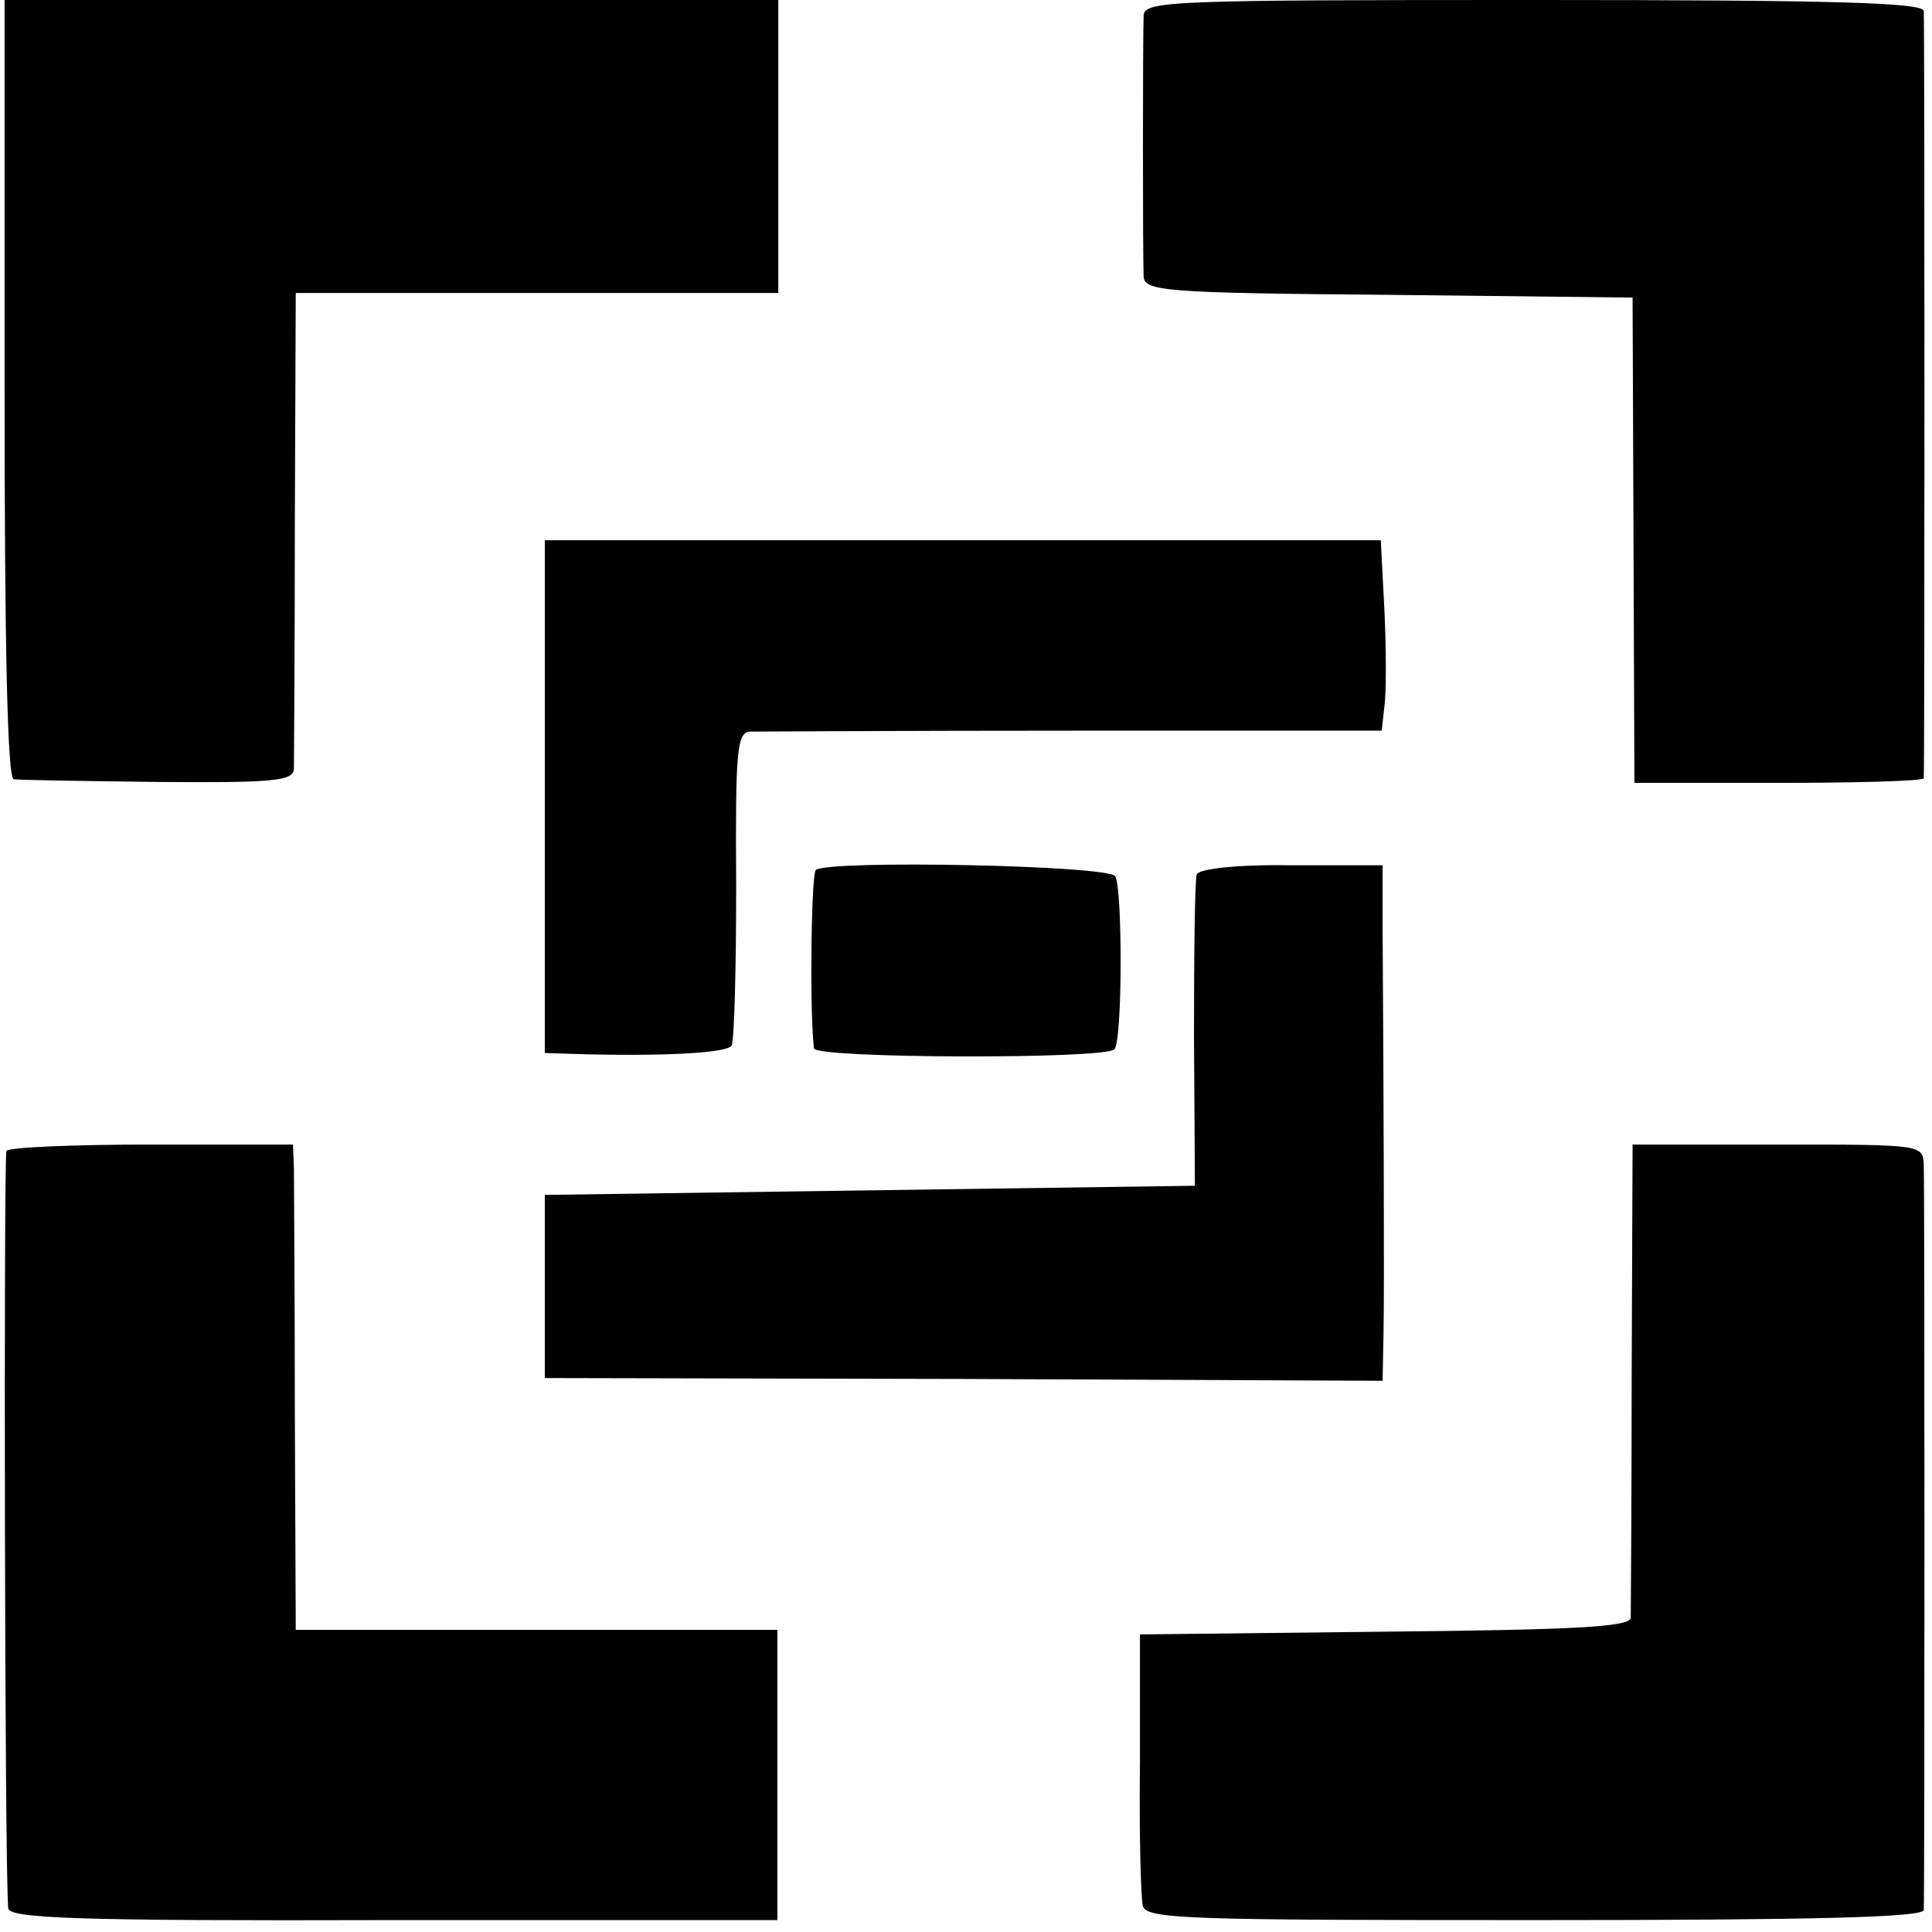
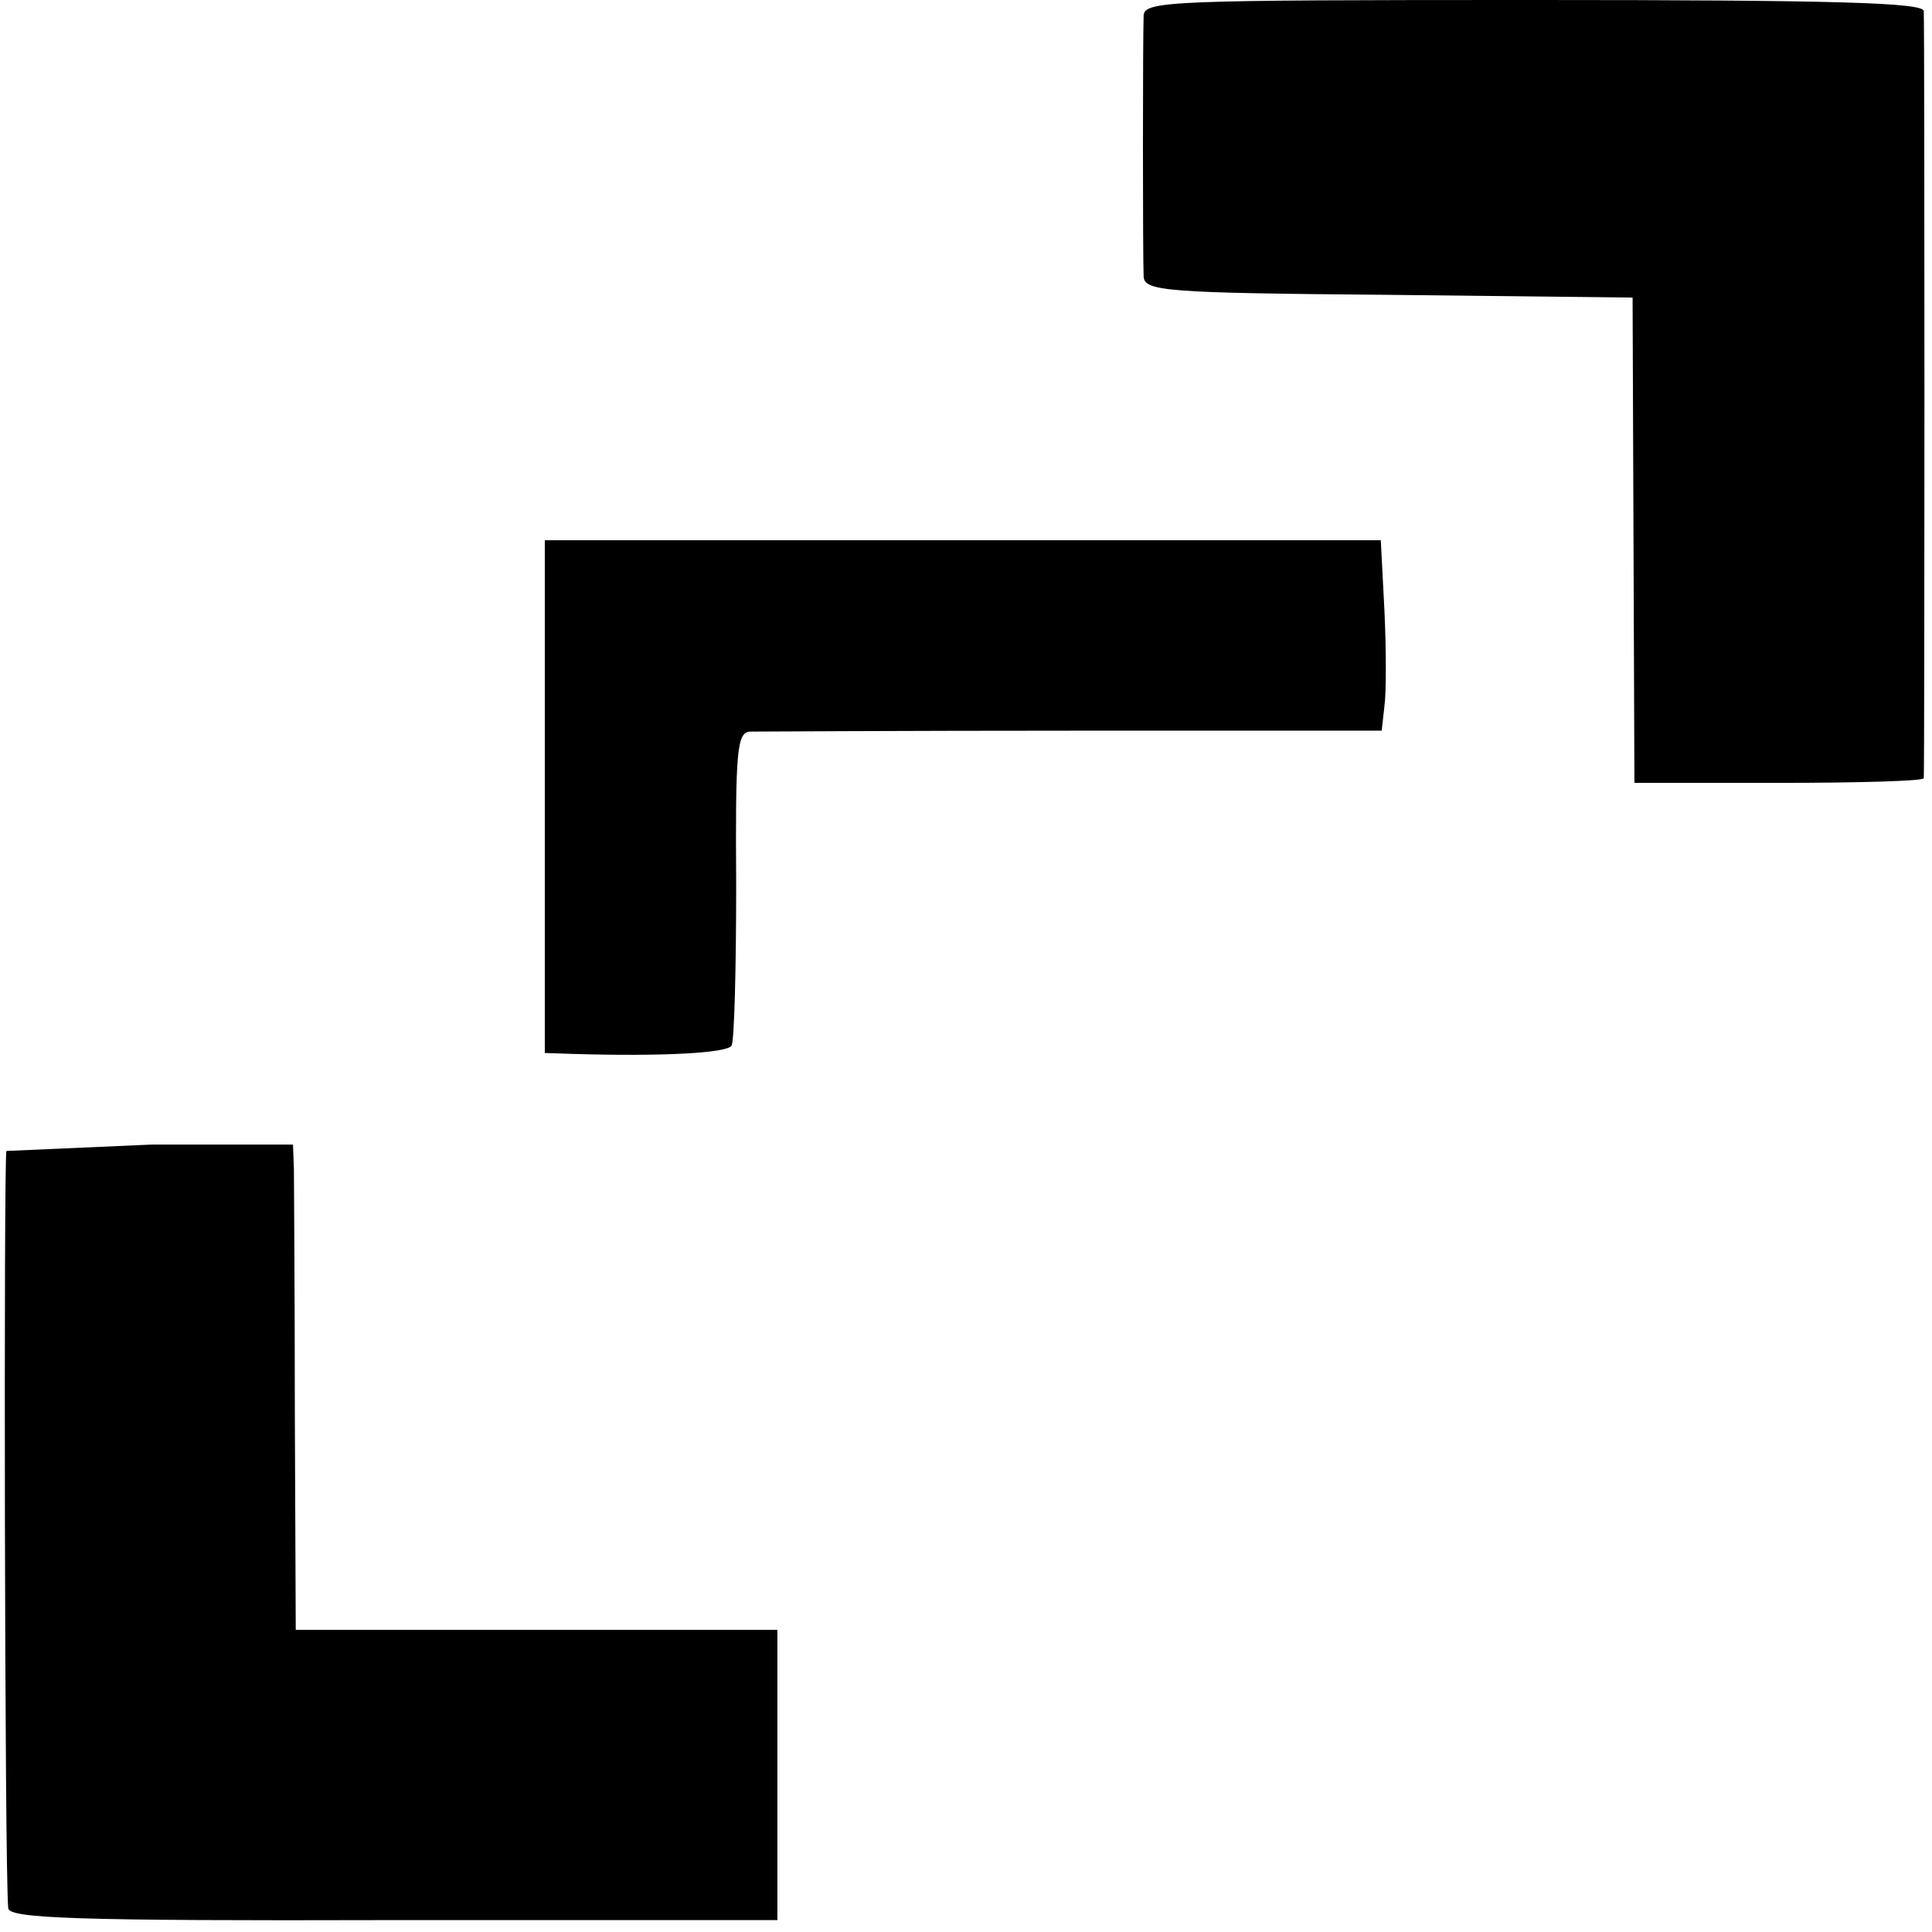
<svg xmlns="http://www.w3.org/2000/svg" version="1.0" width="211pt" height="211pt" viewBox="0 0 211 211" preserveAspectRatio="xMidYMid meet">
  <g transform="translate(0,211) scale(0.1,-0.1)" fill="#000000" stroke="none">
-     <path d="M5 1685 c0 -277 3 -425 10 -426 5 -1 76 -2 158 -3 125 -1 147 1 148 14 0 8 1 129 1 268 l1 252 264 0 263 0 0 160 0 160 -423 0 -422 0 0 -425z" />
    <path d="M1249 2093 c-1 -25 -1 -264 0 -285 1 -16 23 -18 267 -20 l267 -3 1 -265 1 -265 158 0 c86 0 157 2 158 5 1 7 1 822 0 838 -1 9 -93 12 -426 12 -398 0 -425 -1 -426 -17z" />
    <path d="M595 1240 l0 -280 30 -1 c100 -3 169 1 174 9 3 6 5 85 5 176 -1 147 1 166 15 167 9 0 168 1 353 1 l337 0 3 27 c2 14 2 61 0 104 l-4 77 -456 0 -457 0 0 -280z" />
-     <path d="M891 1160 c-5 -4 -7 -155 -2 -195 1 -11 318 -12 328 -1 9 8 9 176 1 189 -7 12 -311 18 -327 7z" />
-     <path d="M1307 1155 c-2 -5 -3 -84 -3 -175 l1 -165 -355 -5 -355 -5 0 -100 0 -100 458 -1 457 -2 1 52 c1 49 0 292 -1 441 l0 70 -100 0 c-59 1 -101 -4 -103 -10z" />
-     <path d="M7 853 c-3 -7 -2 -790 2 -827 1 -11 70 -14 420 -13 l420 0 0 158 0 159 -263 0 -263 0 -1 238 c0 130 -1 249 -1 265 l-1 27 -154 0 c-85 0 -157 -3 -159 -7z" />
-     <path d="M1782 608 c0 -139 -1 -259 -1 -265 -1 -10 -65 -13 -268 -15 l-268 -3 0 -140 c-1 -77 1 -147 3 -156 3 -15 45 -16 428 -16 306 0 424 3 425 11 1 15 1 785 0 814 -1 22 -2 22 -159 22 l-159 0 -1 -252z" />
+     <path d="M7 853 c-3 -7 -2 -790 2 -827 1 -11 70 -14 420 -13 l420 0 0 158 0 159 -263 0 -263 0 -1 238 c0 130 -1 249 -1 265 l-1 27 -154 0 z" />
  </g>
</svg>